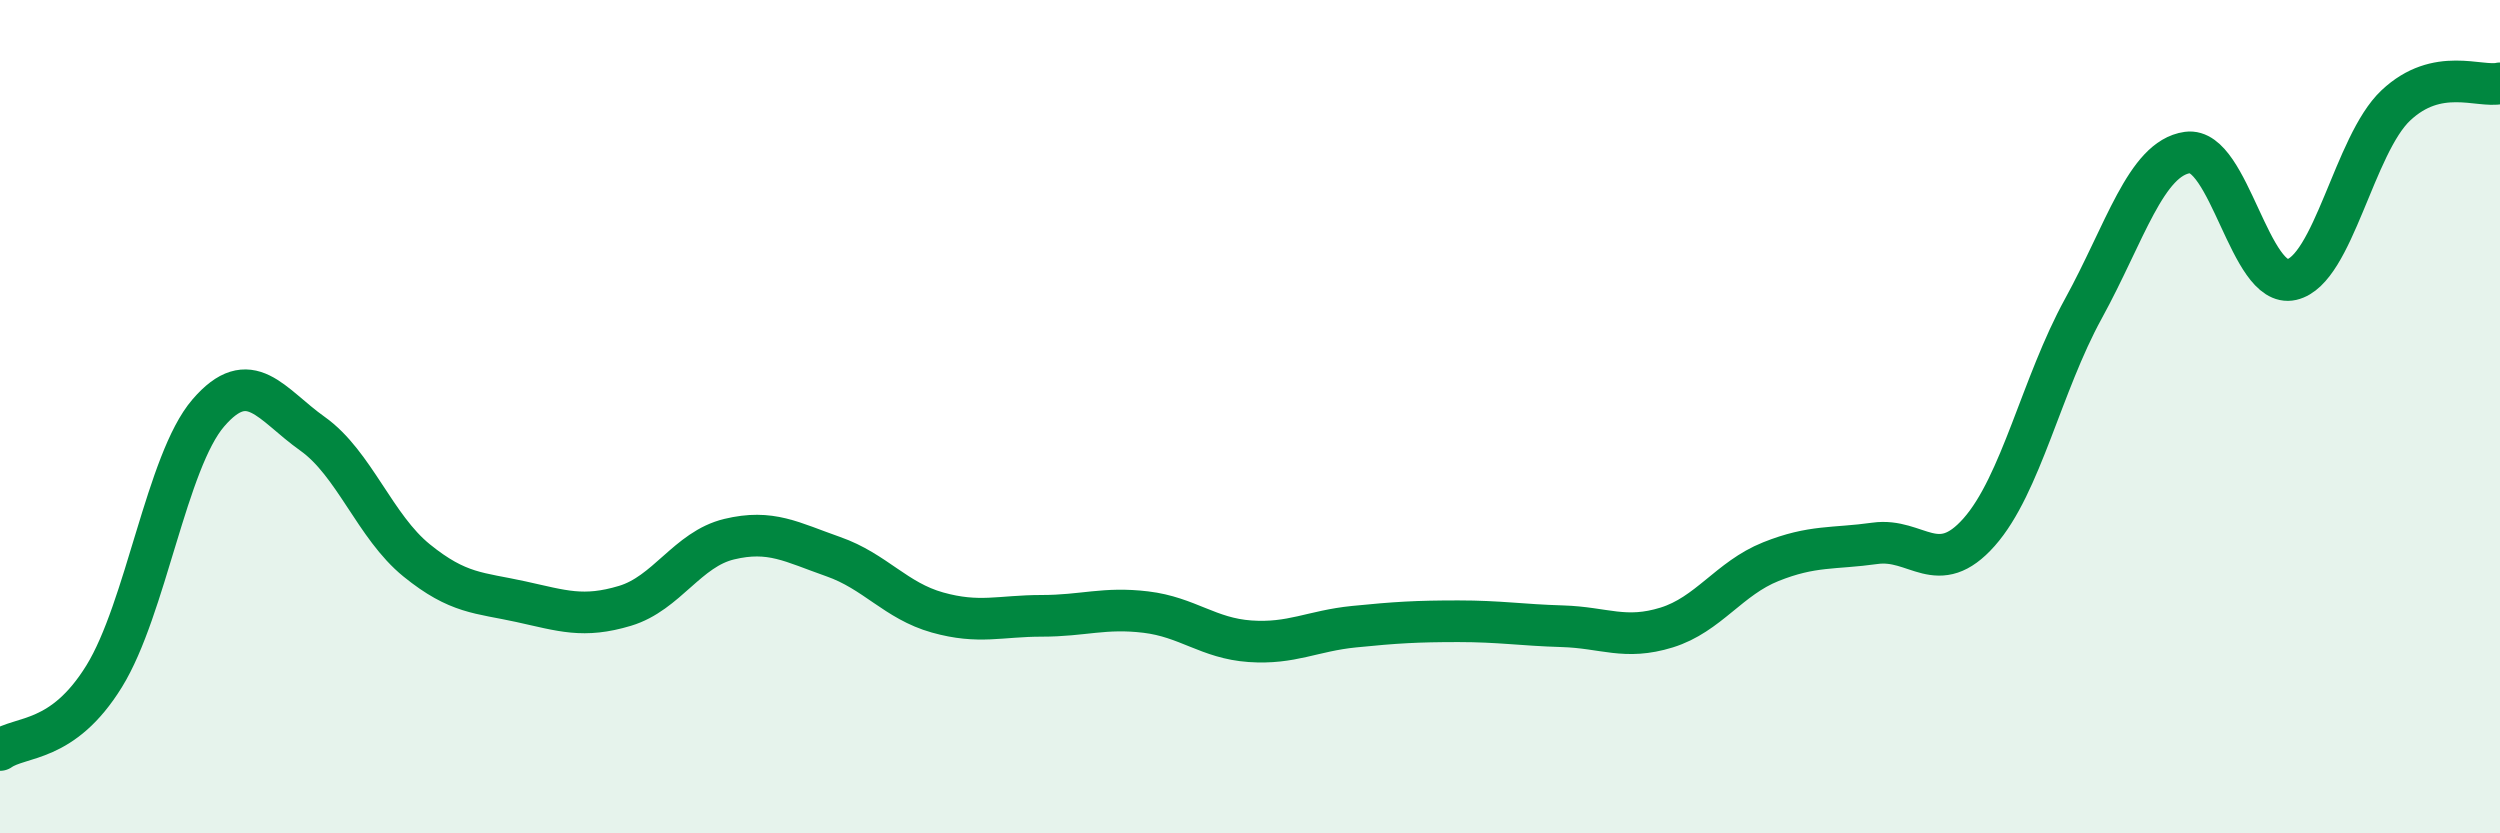
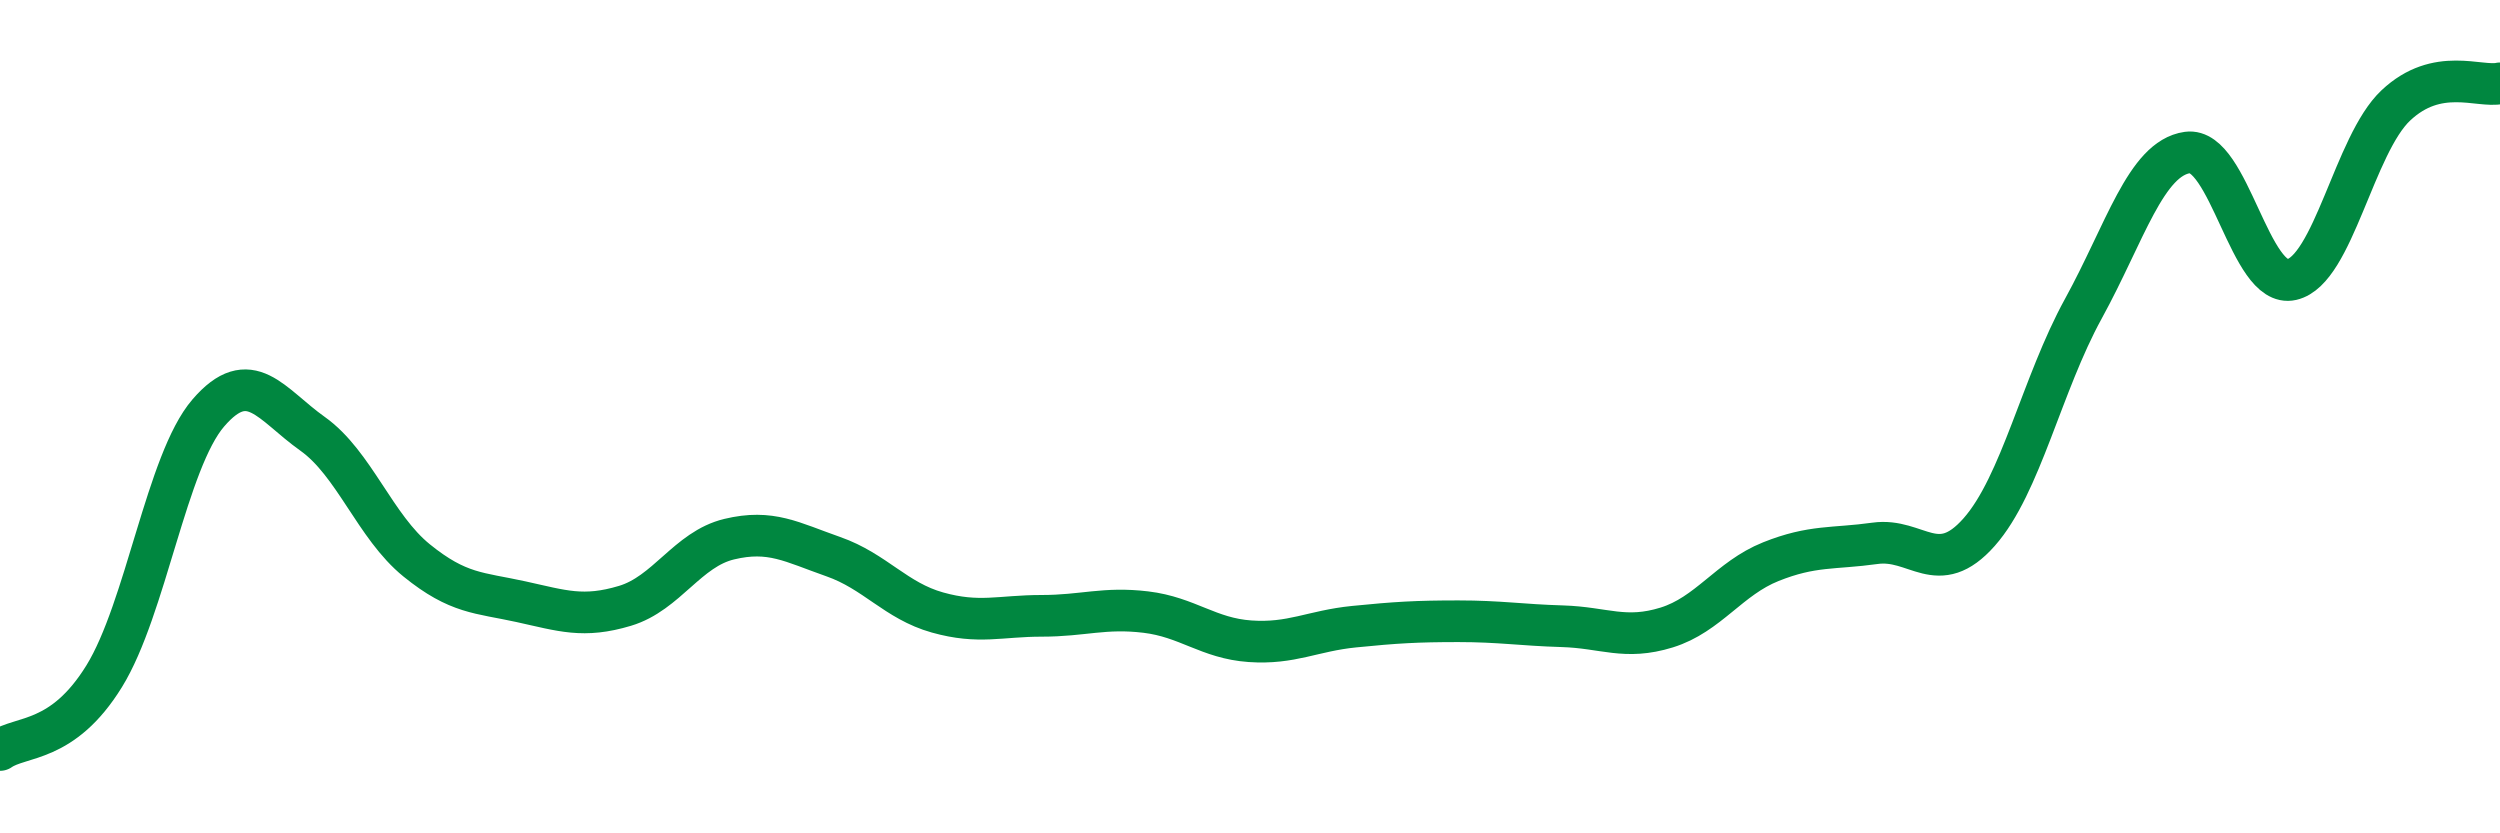
<svg xmlns="http://www.w3.org/2000/svg" width="60" height="20" viewBox="0 0 60 20">
-   <path d="M 0,18 C 0.5,17.65 1.5,17.85 2.5,16.23 C 3.5,14.61 4,11.07 5,9.91 C 6,8.75 6.5,9.7 7.5,10.41 C 8.5,11.12 9,12.64 10,13.45 C 11,14.26 11.5,14.22 12.5,14.44 C 13.5,14.66 14,14.84 15,14.54 C 16,14.24 16.5,13.18 17.5,12.94 C 18.5,12.7 19,13.01 20,13.36 C 21,13.71 21.5,14.42 22.5,14.7 C 23.5,14.98 24,14.78 25,14.78 C 26,14.78 26.5,14.57 27.5,14.69 C 28.5,14.81 29,15.32 30,15.39 C 31,15.46 31.5,15.14 32.5,15.04 C 33.5,14.94 34,14.91 35,14.91 C 36,14.91 36.5,15 37.5,15.03 C 38.5,15.06 39,15.37 40,15.06 C 41,14.75 41.5,13.88 42.5,13.48 C 43.5,13.08 44,13.18 45,13.04 C 46,12.9 46.5,13.9 47.5,12.77 C 48.5,11.64 49,9.23 50,7.41 C 51,5.59 51.5,3.8 52.5,3.66 C 53.5,3.52 54,6.94 55,6.71 C 56,6.48 56.5,3.47 57.5,2.53 C 58.5,1.59 59.5,2.11 60,2L60 20L0 20Z" fill="#008740" opacity="0.1" stroke-linecap="round" stroke-linejoin="round" />
  <path d="M 0,18 C 0.5,17.65 1.5,17.85 2.5,16.23 C 3.5,14.61 4,11.07 5,9.91 C 6,8.75 6.5,9.7 7.5,10.41 C 8.5,11.12 9,12.64 10,13.45 C 11,14.26 11.5,14.22 12.5,14.44 C 13.5,14.66 14,14.84 15,14.54 C 16,14.24 16.5,13.18 17.5,12.94 C 18.5,12.7 19,13.01 20,13.36 C 21,13.71 21.5,14.42 22.5,14.7 C 23.5,14.98 24,14.78 25,14.78 C 26,14.78 26.5,14.57 27.5,14.69 C 28.5,14.81 29,15.32 30,15.39 C 31,15.46 31.5,15.14 32.5,15.04 C 33.5,14.94 34,14.91 35,14.91 C 36,14.91 36.5,15 37.5,15.03 C 38.5,15.06 39,15.37 40,15.06 C 41,14.75 41.5,13.88 42.5,13.48 C 43.5,13.08 44,13.18 45,13.04 C 46,12.9 46.5,13.9 47.5,12.77 C 48.5,11.64 49,9.23 50,7.41 C 51,5.59 51.5,3.8 52.5,3.66 C 53.5,3.52 54,6.94 55,6.71 C 56,6.48 56.5,3.47 57.5,2.53 C 58.5,1.59 59.5,2.11 60,2" stroke="#008740" stroke-width="1" fill="none" stroke-linecap="round" stroke-linejoin="round" />
</svg>